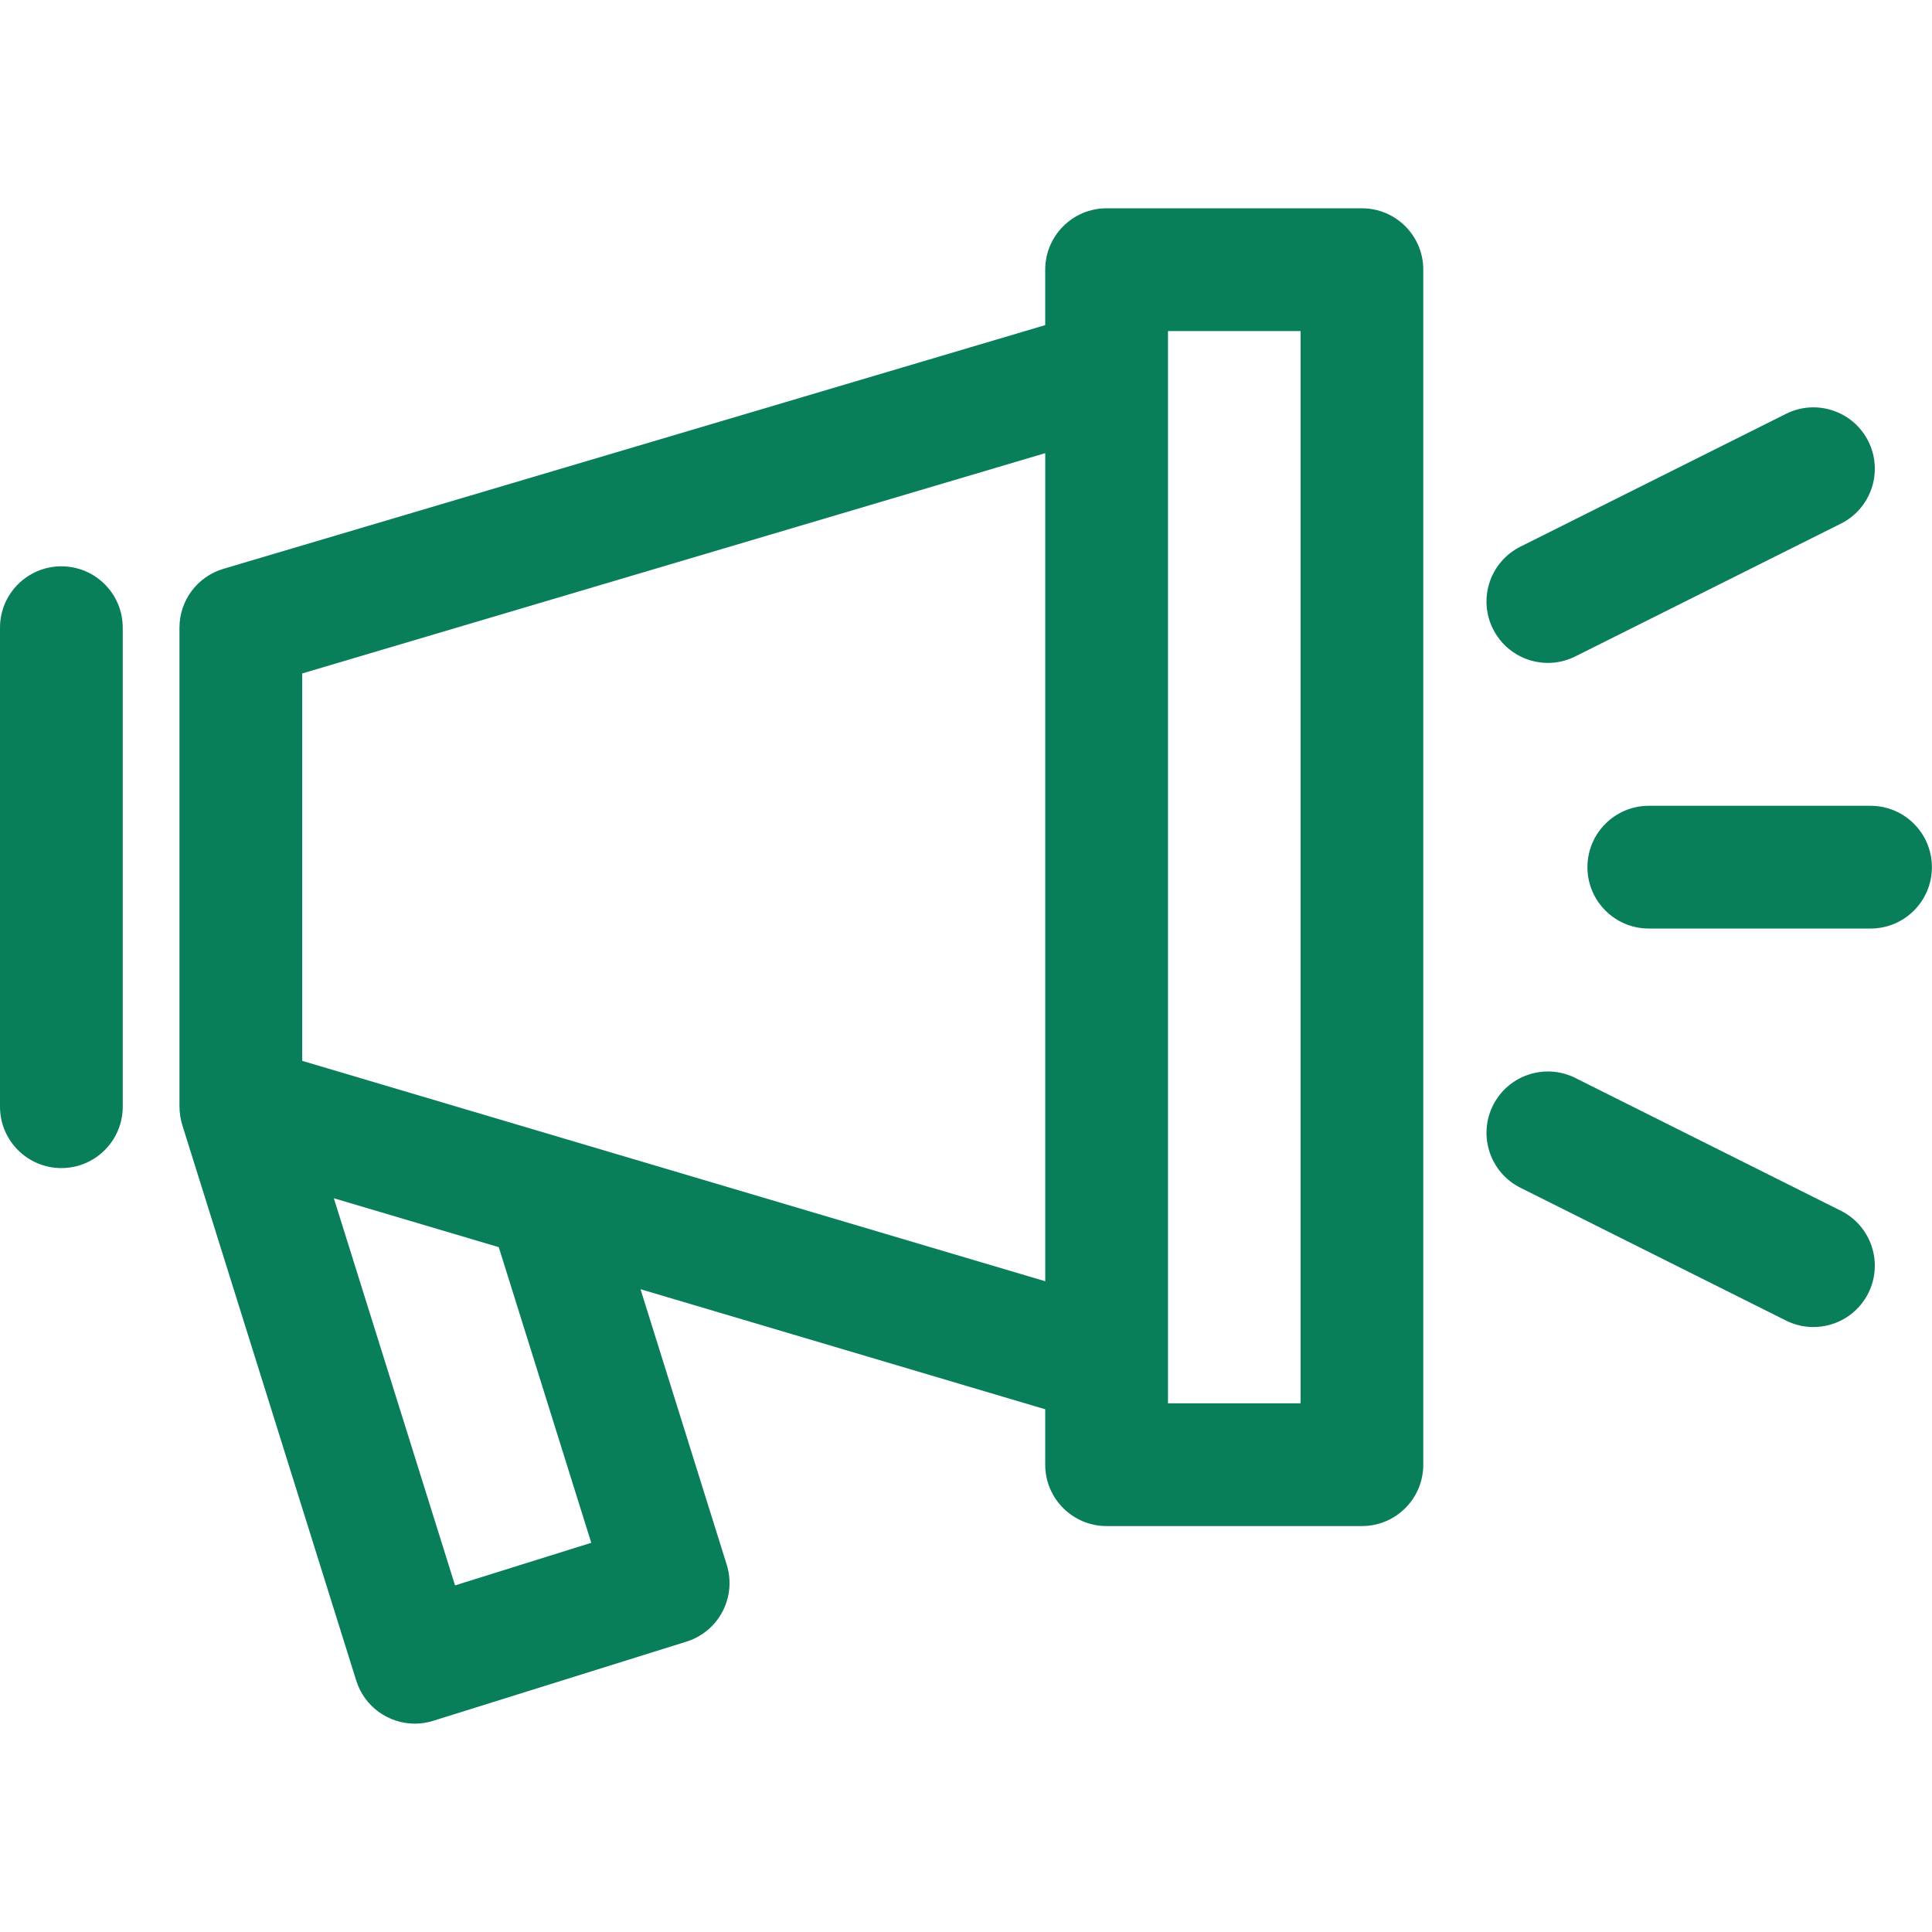
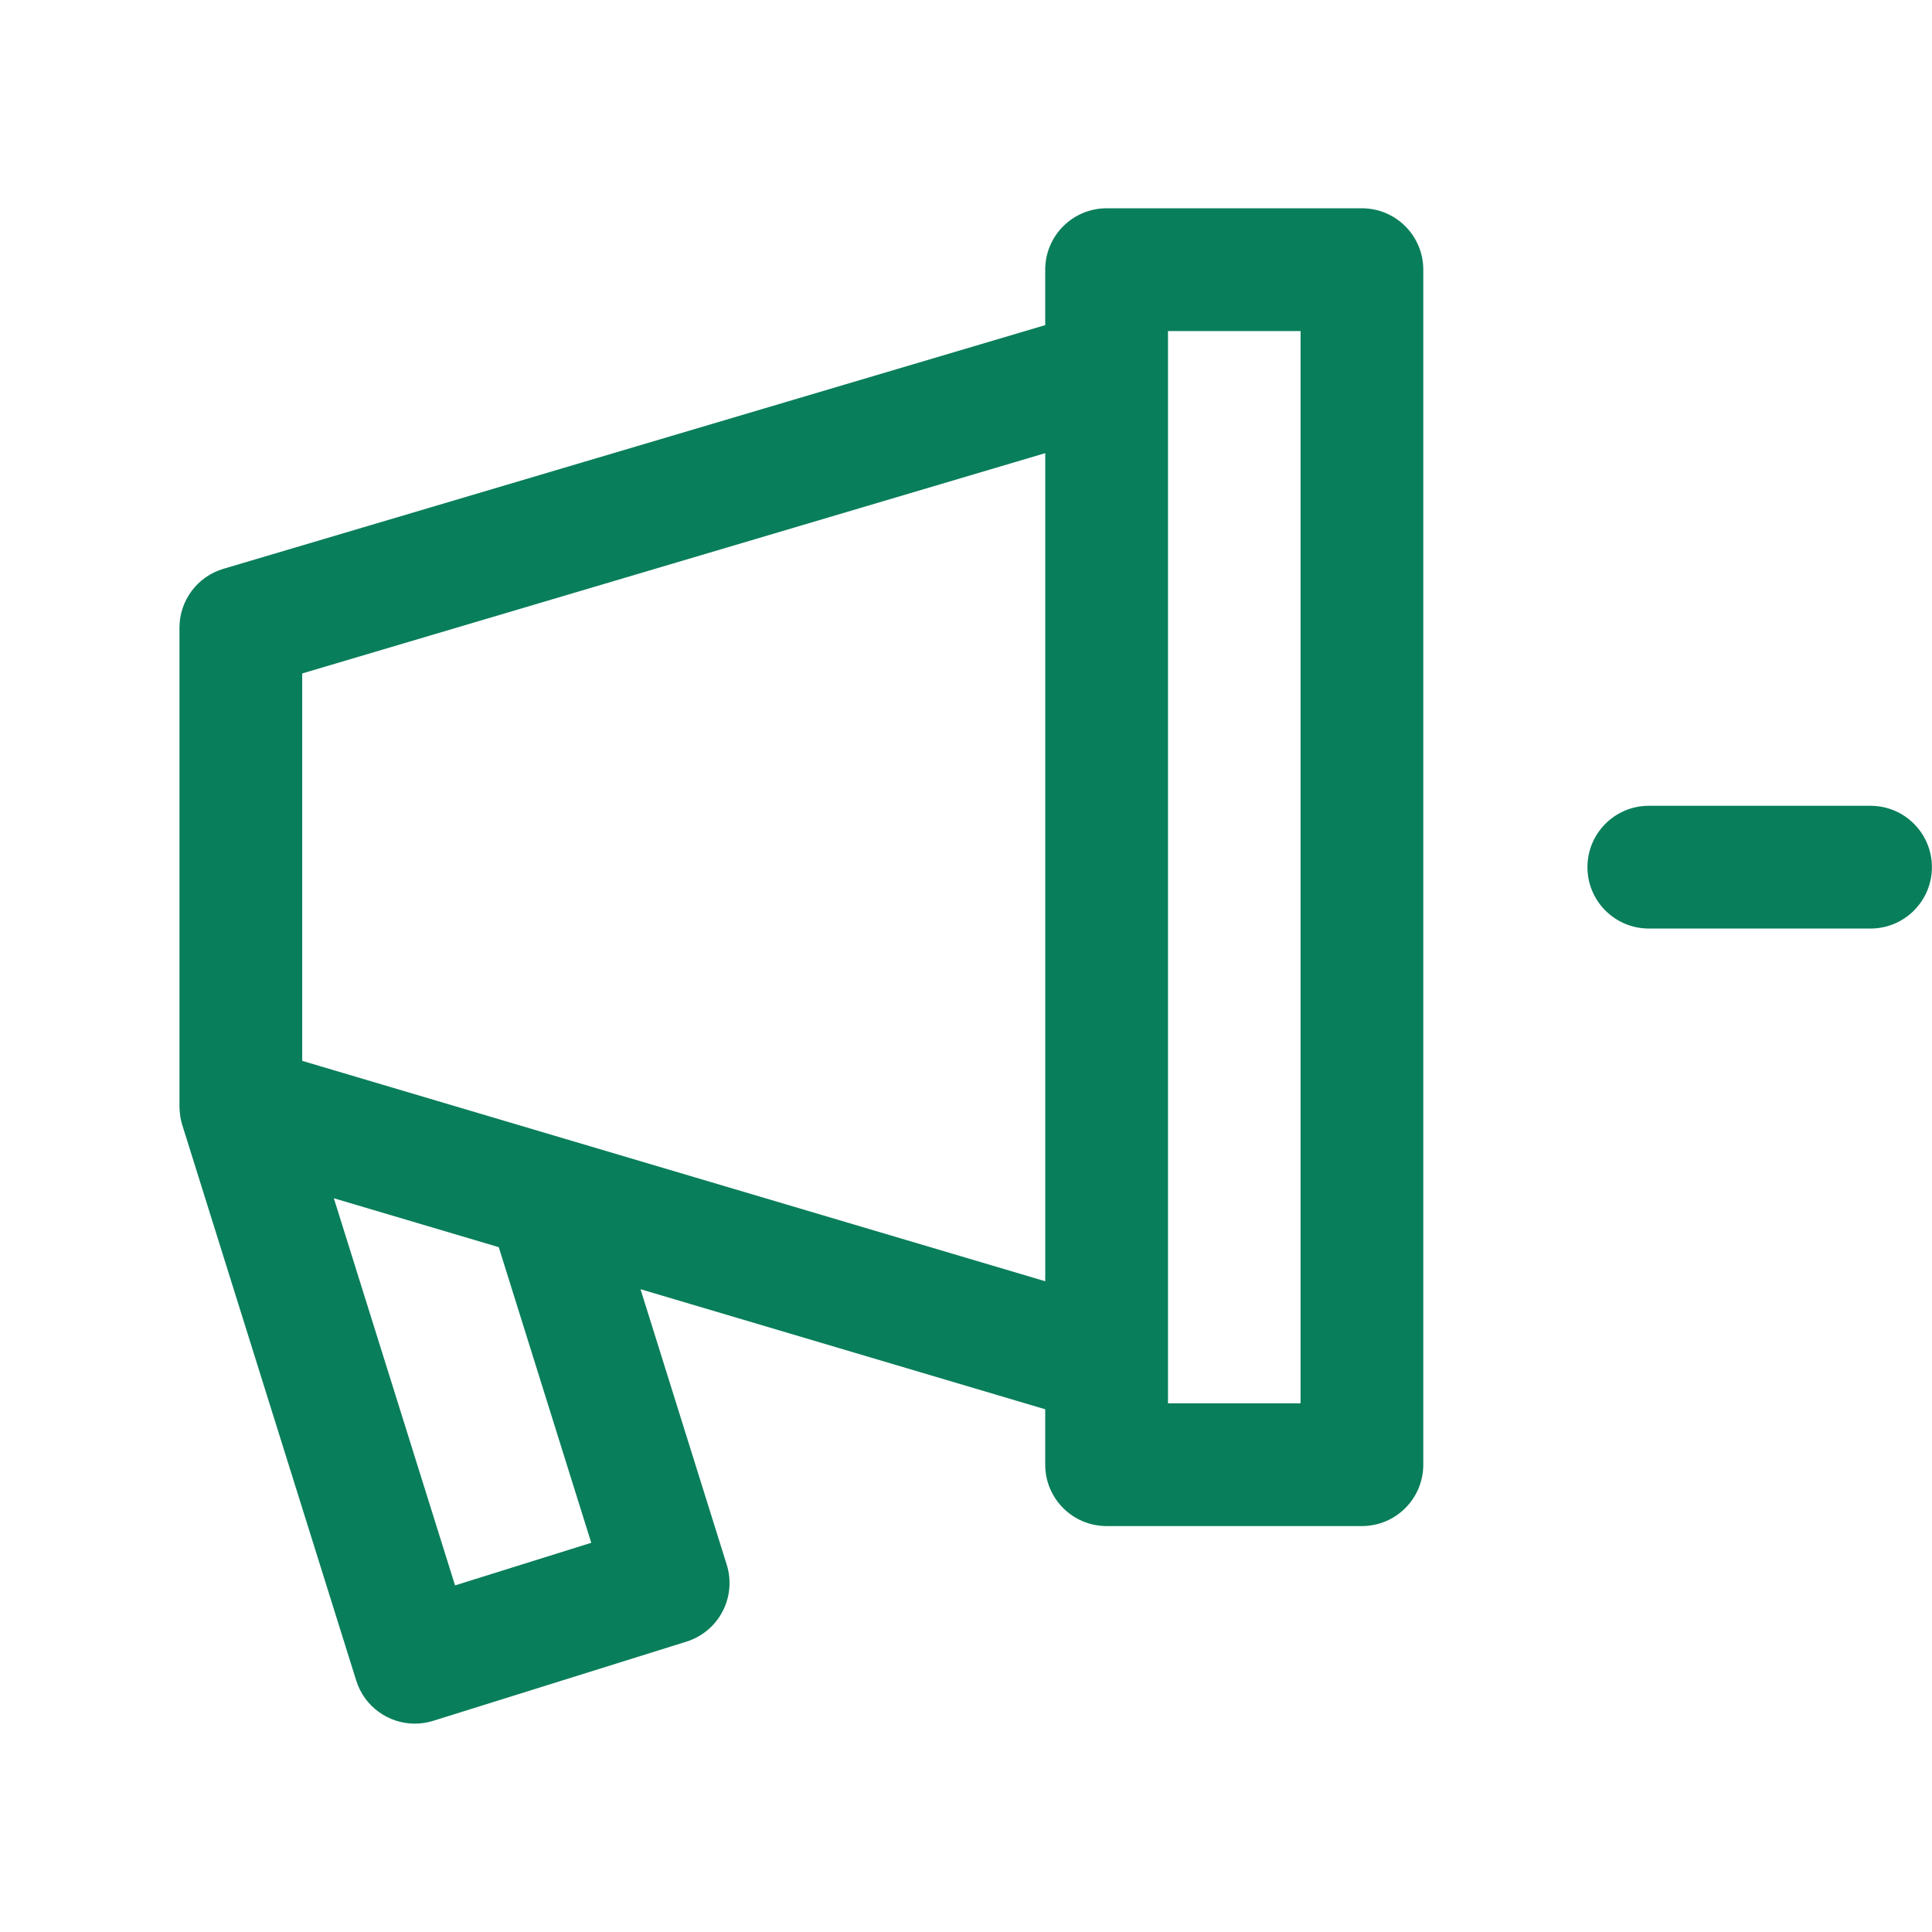
<svg xmlns="http://www.w3.org/2000/svg" width="64" height="64" viewBox="0 0 64 64" fill="none">
-   <path d="M2.033 18.76C0.91 18.76 0 19.67 0 20.793V36.661C0 37.783 0.91 38.694 2.033 38.694C3.156 38.694 4.066 37.783 4.066 36.661V20.793C4.066 19.67 3.156 18.76 2.033 18.76Z" fill="#097E5A" />
  <path d="M45.116 6.9H36.657C35.535 6.9 34.624 7.811 34.624 8.933V10.77L7.4 18.843C6.537 19.099 5.945 19.892 5.945 20.792V36.652C5.945 36.754 5.955 36.856 5.97 36.959C5.972 36.978 5.975 36.997 5.978 37.016C5.994 37.1 6.012 37.184 6.038 37.267L11.801 55.672C12.073 56.542 12.876 57.098 13.741 57.098C13.942 57.098 14.146 57.068 14.348 57.005L22.74 54.381C23.255 54.22 23.685 53.861 23.935 53.383C24.185 52.906 24.235 52.348 24.074 51.834L21.218 42.707L34.624 46.684V48.52C34.624 49.643 35.535 50.553 36.657 50.553H45.115C46.238 50.553 47.148 49.643 47.148 48.52V8.933C47.149 7.811 46.239 6.9 45.116 6.9ZM19.586 51.107L15.074 52.518L11.059 39.694L16.522 41.314L19.586 51.107ZM18.728 37.728C18.722 37.726 18.716 37.724 18.71 37.723L10.011 35.142V22.309L34.625 15.011V42.443L18.728 37.728ZM43.083 46.487H38.691V45.166V12.287V10.967H43.083V46.487Z" fill="#097E5A" />
-   <path d="M60.982 40.108L52.185 35.709C51.181 35.207 49.96 35.614 49.457 36.618C48.955 37.623 49.362 38.844 50.367 39.346L59.163 43.745C59.455 43.891 59.765 43.96 60.071 43.96C60.816 43.96 61.535 43.548 61.891 42.836C62.393 41.832 61.986 40.611 60.982 40.108Z" fill="#097E5A" />
-   <path d="M51.277 21.96C51.583 21.96 51.893 21.89 52.185 21.744L60.982 17.346C61.986 16.844 62.393 15.623 61.891 14.618C61.389 13.614 60.167 13.207 59.163 13.709L50.367 18.108C49.362 18.61 48.955 19.831 49.457 20.835C49.813 21.548 50.532 21.96 51.277 21.96Z" fill="#097E5A" />
  <path d="M61.964 26.693H54.619C53.496 26.693 52.586 27.604 52.586 28.726C52.586 29.849 53.496 30.759 54.619 30.759H61.964C63.087 30.759 63.997 29.849 63.997 28.726C63.997 27.603 63.087 26.693 61.964 26.693Z" fill="#097E5A" />
</svg>